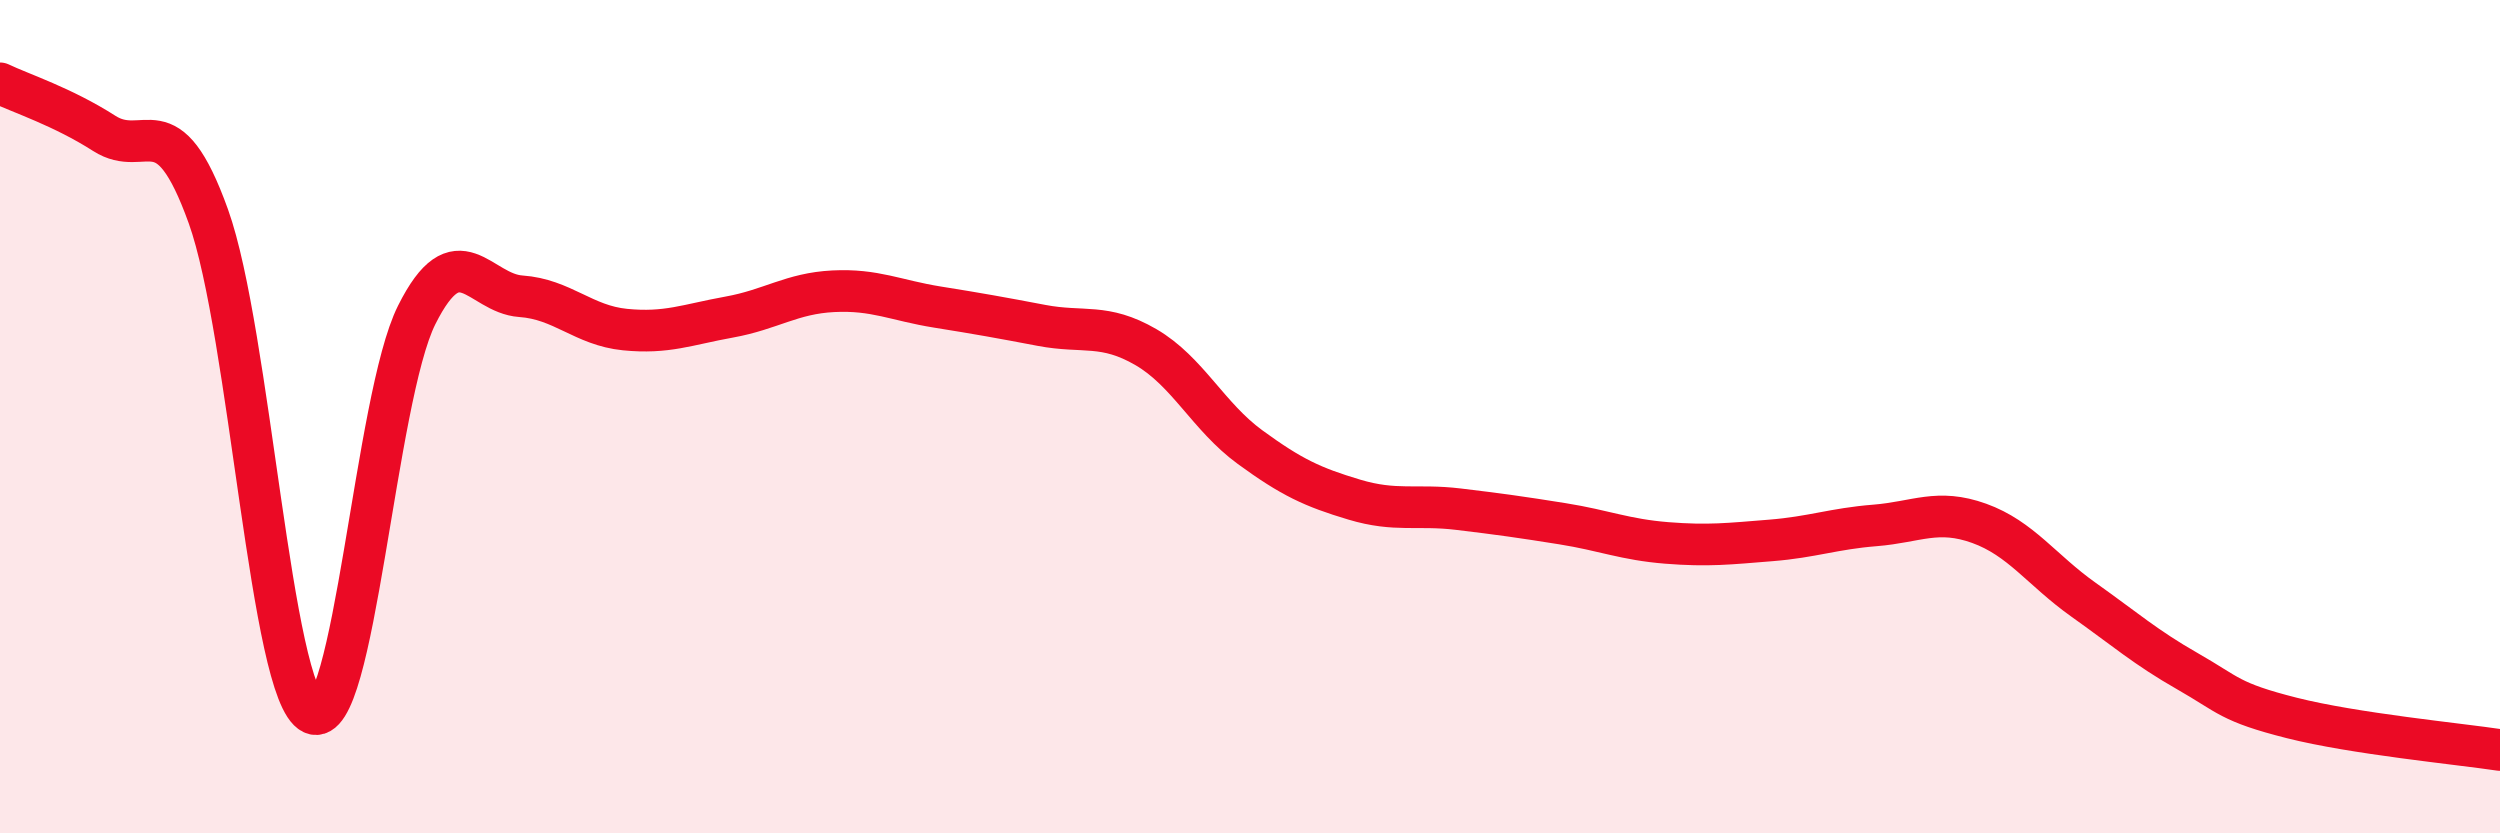
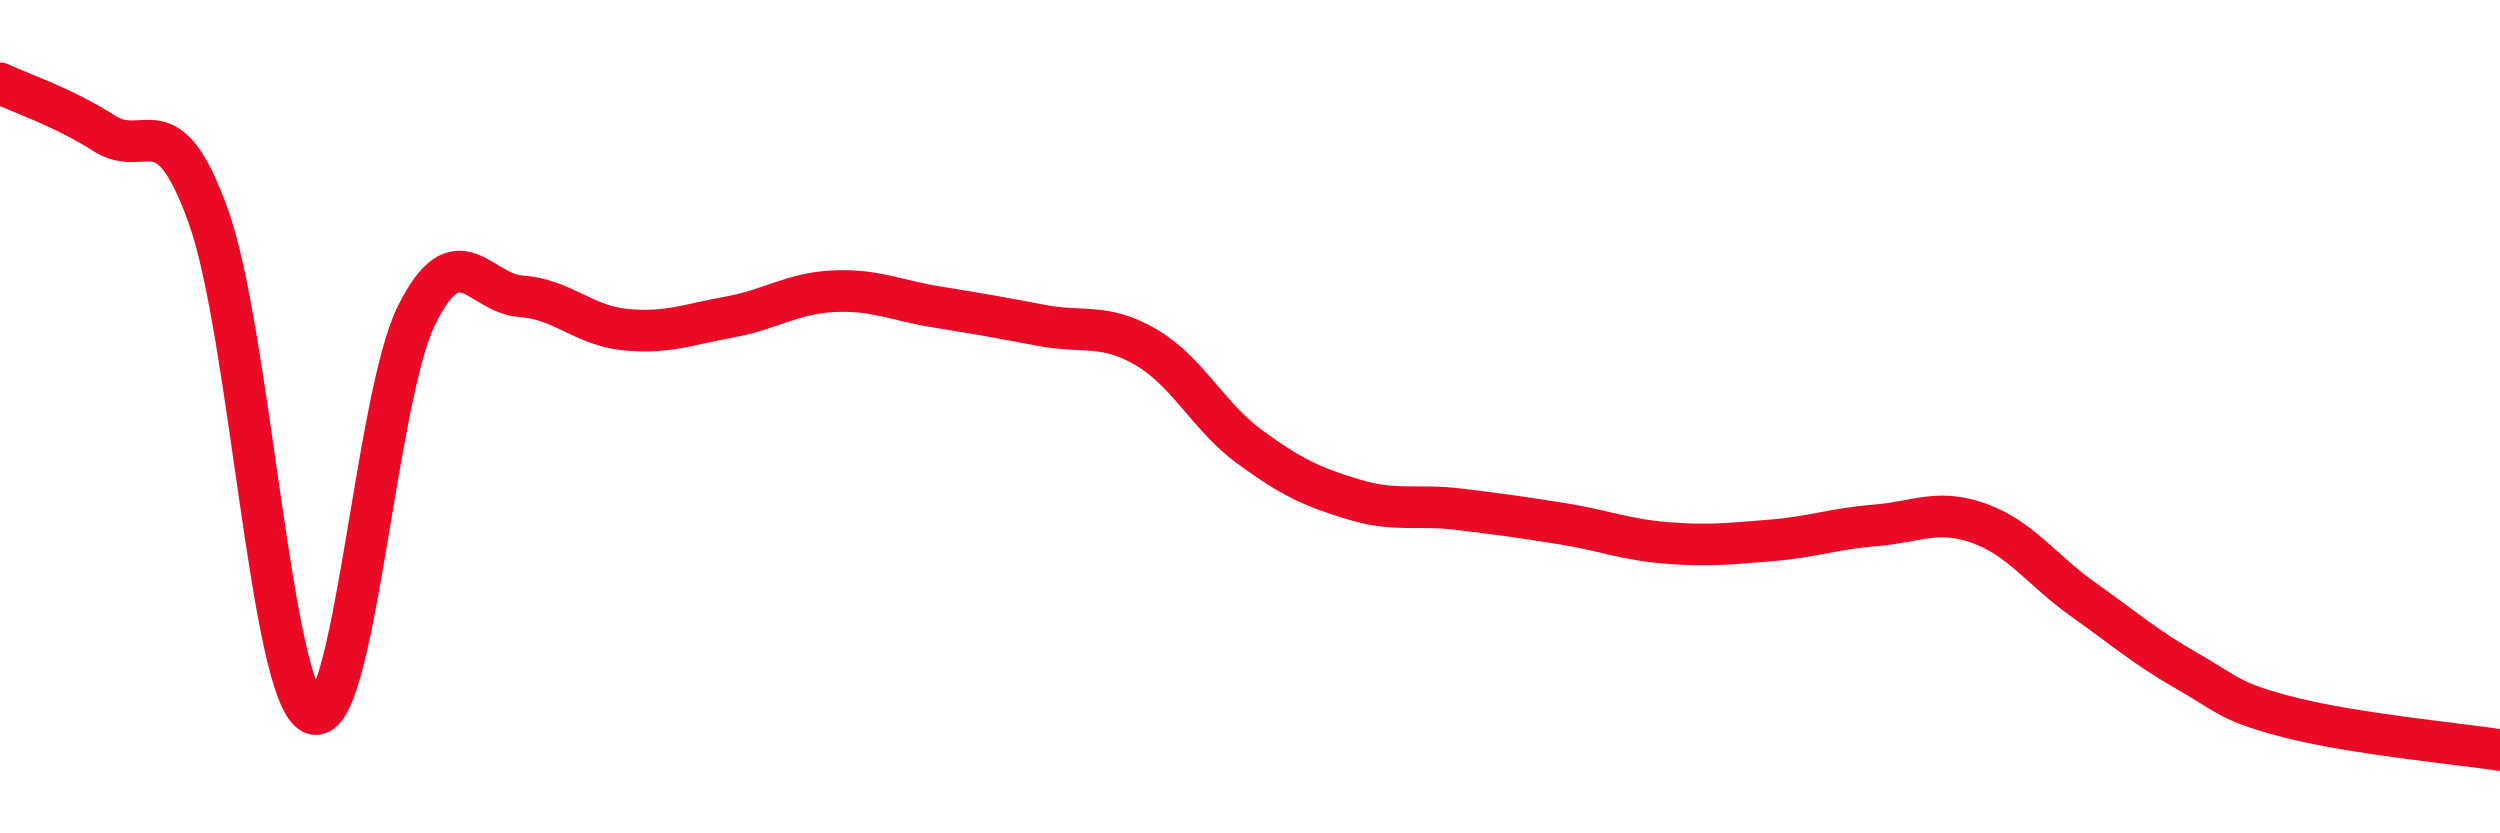
<svg xmlns="http://www.w3.org/2000/svg" width="60" height="20" viewBox="0 0 60 20">
-   <path d="M 0,2 C 0.5,2.24 1.5,2.56 2.5,3.2 C 3.5,3.84 4,2.41 5,5.19 C 6,7.97 6.5,16.65 7.5,17.12 C 8.5,17.59 9,9.56 10,7.56 C 11,5.56 11.5,7.04 12.5,7.11 C 13.5,7.18 14,7.81 15,7.91 C 16,8.01 16.5,7.79 17.5,7.61 C 18.5,7.43 19,7.04 20,6.99 C 21,6.94 21.5,7.21 22.5,7.37 C 23.5,7.53 24,7.62 25,7.81 C 26,8 26.5,7.75 27.5,8.33 C 28.5,8.91 29,10 30,10.73 C 31,11.46 31.5,11.69 32.5,11.99 C 33.5,12.29 34,12.1 35,12.22 C 36,12.34 36.5,12.41 37.5,12.57 C 38.5,12.73 39,12.95 40,13.03 C 41,13.11 41.5,13.05 42.5,12.97 C 43.5,12.89 44,12.69 45,12.61 C 46,12.53 46.5,12.2 47.5,12.56 C 48.5,12.92 49,13.68 50,14.39 C 51,15.1 51.5,15.54 52.5,16.11 C 53.5,16.68 53.5,16.85 55,17.23 C 56.5,17.61 59,17.85 60,18L60 20L0 20Z" fill="#EB0A25" opacity="0.1" stroke-linecap="round" stroke-linejoin="round" />
  <path d="M 0,2 C 0.5,2.24 1.5,2.56 2.5,3.2 C 3.5,3.84 4,2.41 5,5.19 C 6,7.97 6.5,16.65 7.5,17.12 C 8.5,17.59 9,9.56 10,7.56 C 11,5.56 11.5,7.04 12.5,7.11 C 13.5,7.18 14,7.81 15,7.91 C 16,8.01 16.5,7.79 17.5,7.61 C 18.5,7.43 19,7.04 20,6.99 C 21,6.94 21.5,7.21 22.5,7.37 C 23.5,7.53 24,7.62 25,7.81 C 26,8 26.5,7.75 27.5,8.33 C 28.5,8.91 29,10 30,10.73 C 31,11.46 31.5,11.69 32.5,11.99 C 33.5,12.29 34,12.1 35,12.22 C 36,12.34 36.5,12.41 37.5,12.57 C 38.5,12.73 39,12.95 40,13.03 C 41,13.11 41.5,13.05 42.5,12.97 C 43.5,12.89 44,12.69 45,12.61 C 46,12.53 46.5,12.2 47.5,12.56 C 48.5,12.92 49,13.68 50,14.39 C 51,15.1 51.5,15.54 52.5,16.11 C 53.5,16.68 53.5,16.85 55,17.23 C 56.5,17.61 59,17.85 60,18" stroke="#EB0A25" stroke-width="1" fill="none" stroke-linecap="round" stroke-linejoin="round" />
</svg>